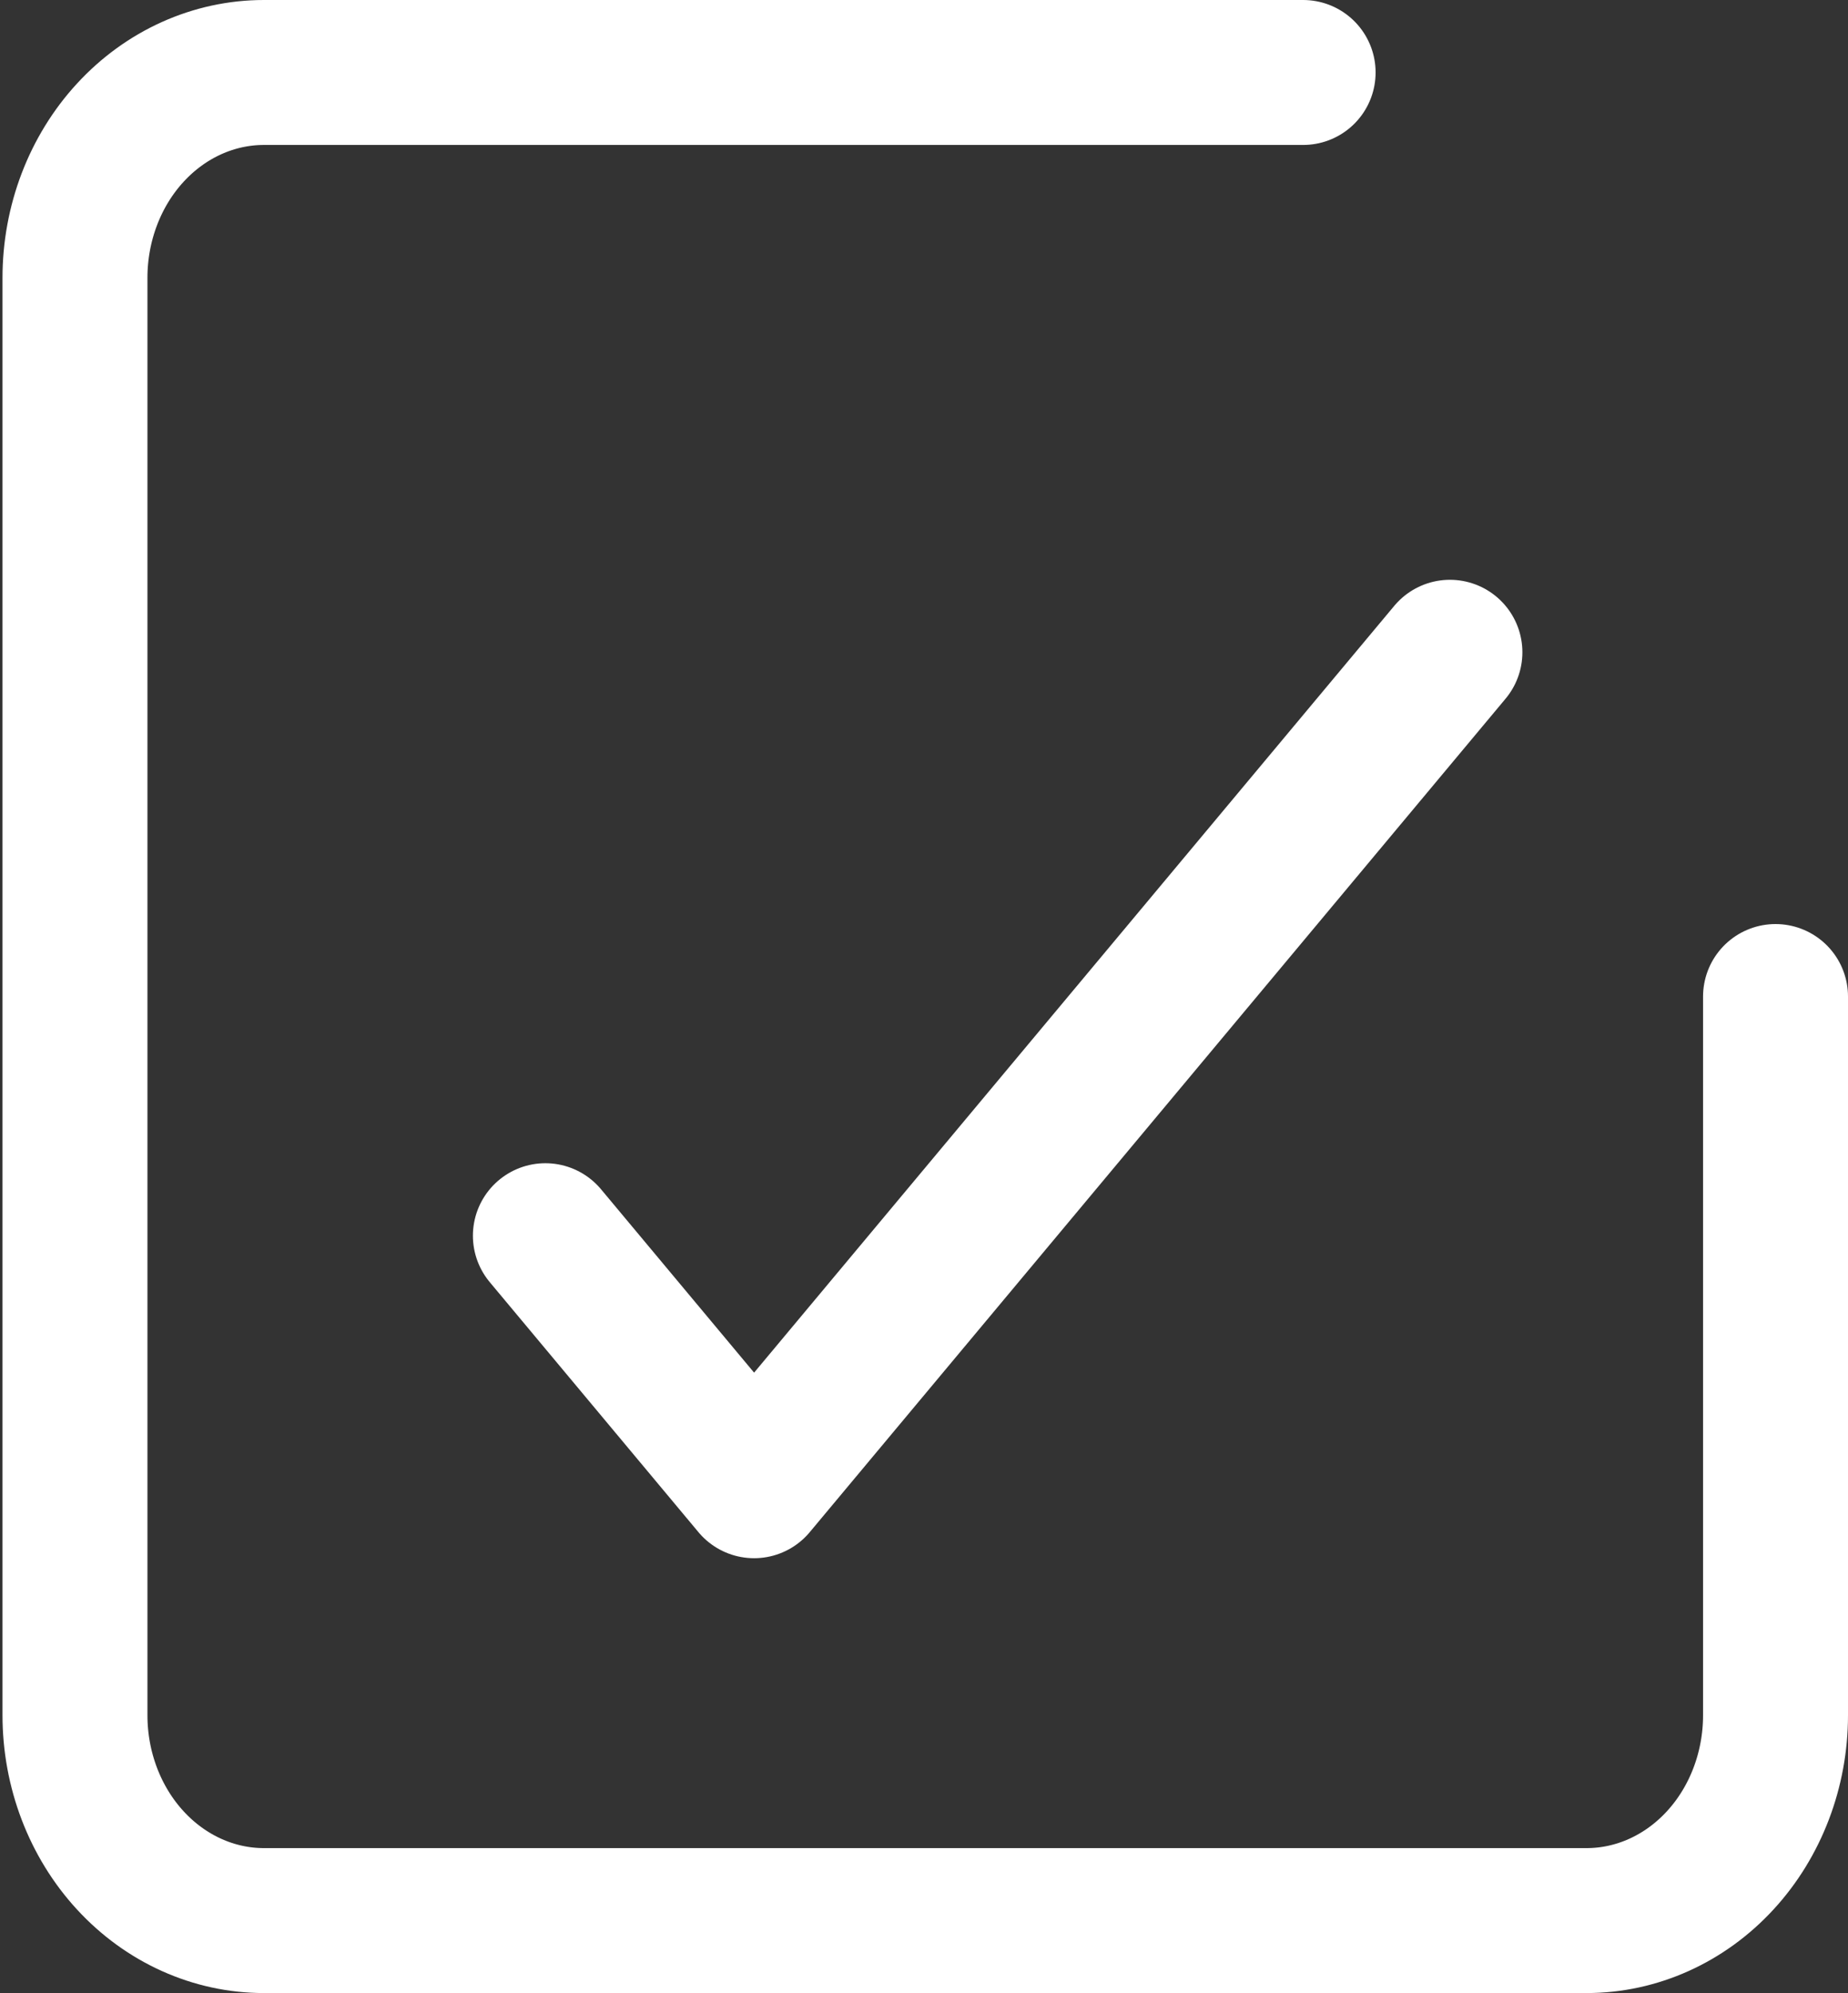
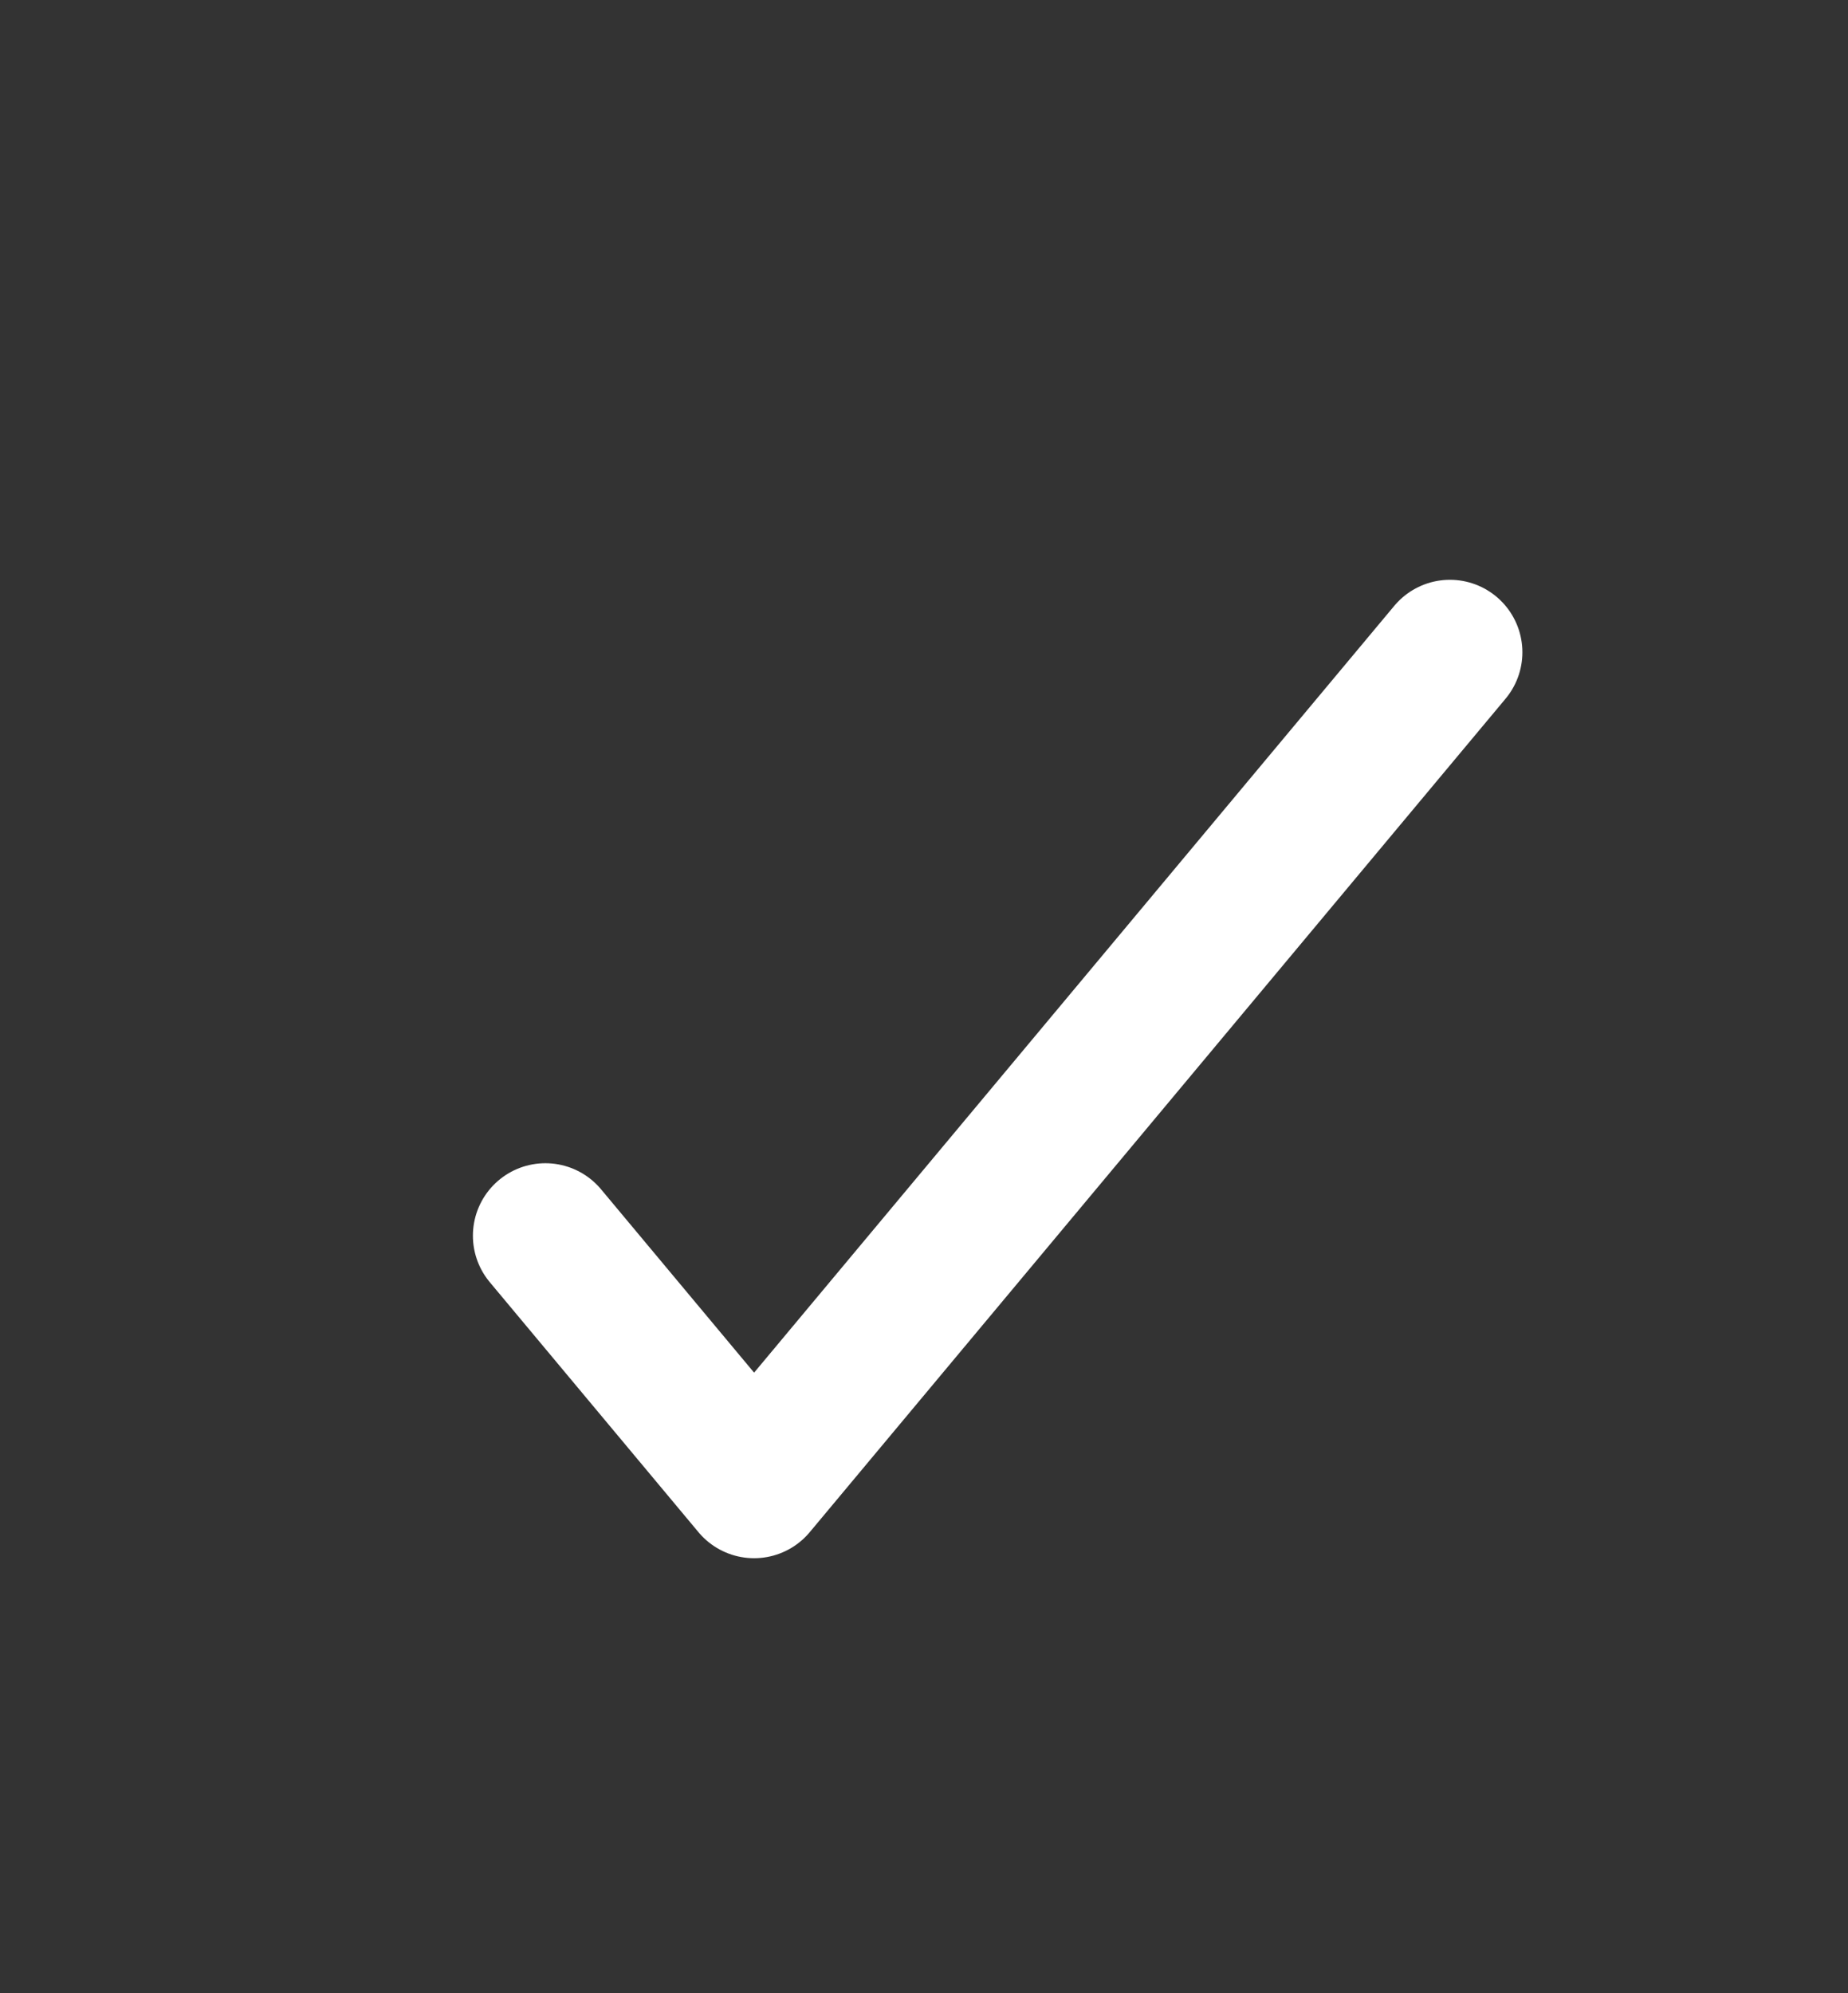
<svg xmlns="http://www.w3.org/2000/svg" width="51" height="55" viewBox="0 0 51 55" fill="none">
  <rect x="0" y="0" width="51" height="55" fill="#333333" stroke="none" />
-   <path d="M49 27.5V47.333C49 48.836 48.45 50.278 47.472 51.34C46.494 52.403 45.168 53 43.785 53H7.284C5.901 53 4.575 52.403 3.597 51.34C2.619 50.278 2.069 48.836 2.069 47.333V7.667C2.069 6.164 2.619 4.722 3.597 3.66C4.575 2.597 5.901 2 7.284 2H35.963" stroke="white" stroke-width="4" stroke-linecap="round" stroke-linejoin="round" />
  <path d="M15.051 34.1L20.811 41L40.014 18" stroke="white" stroke-width="4" stroke-linecap="round" stroke-linejoin="round" />
</svg>